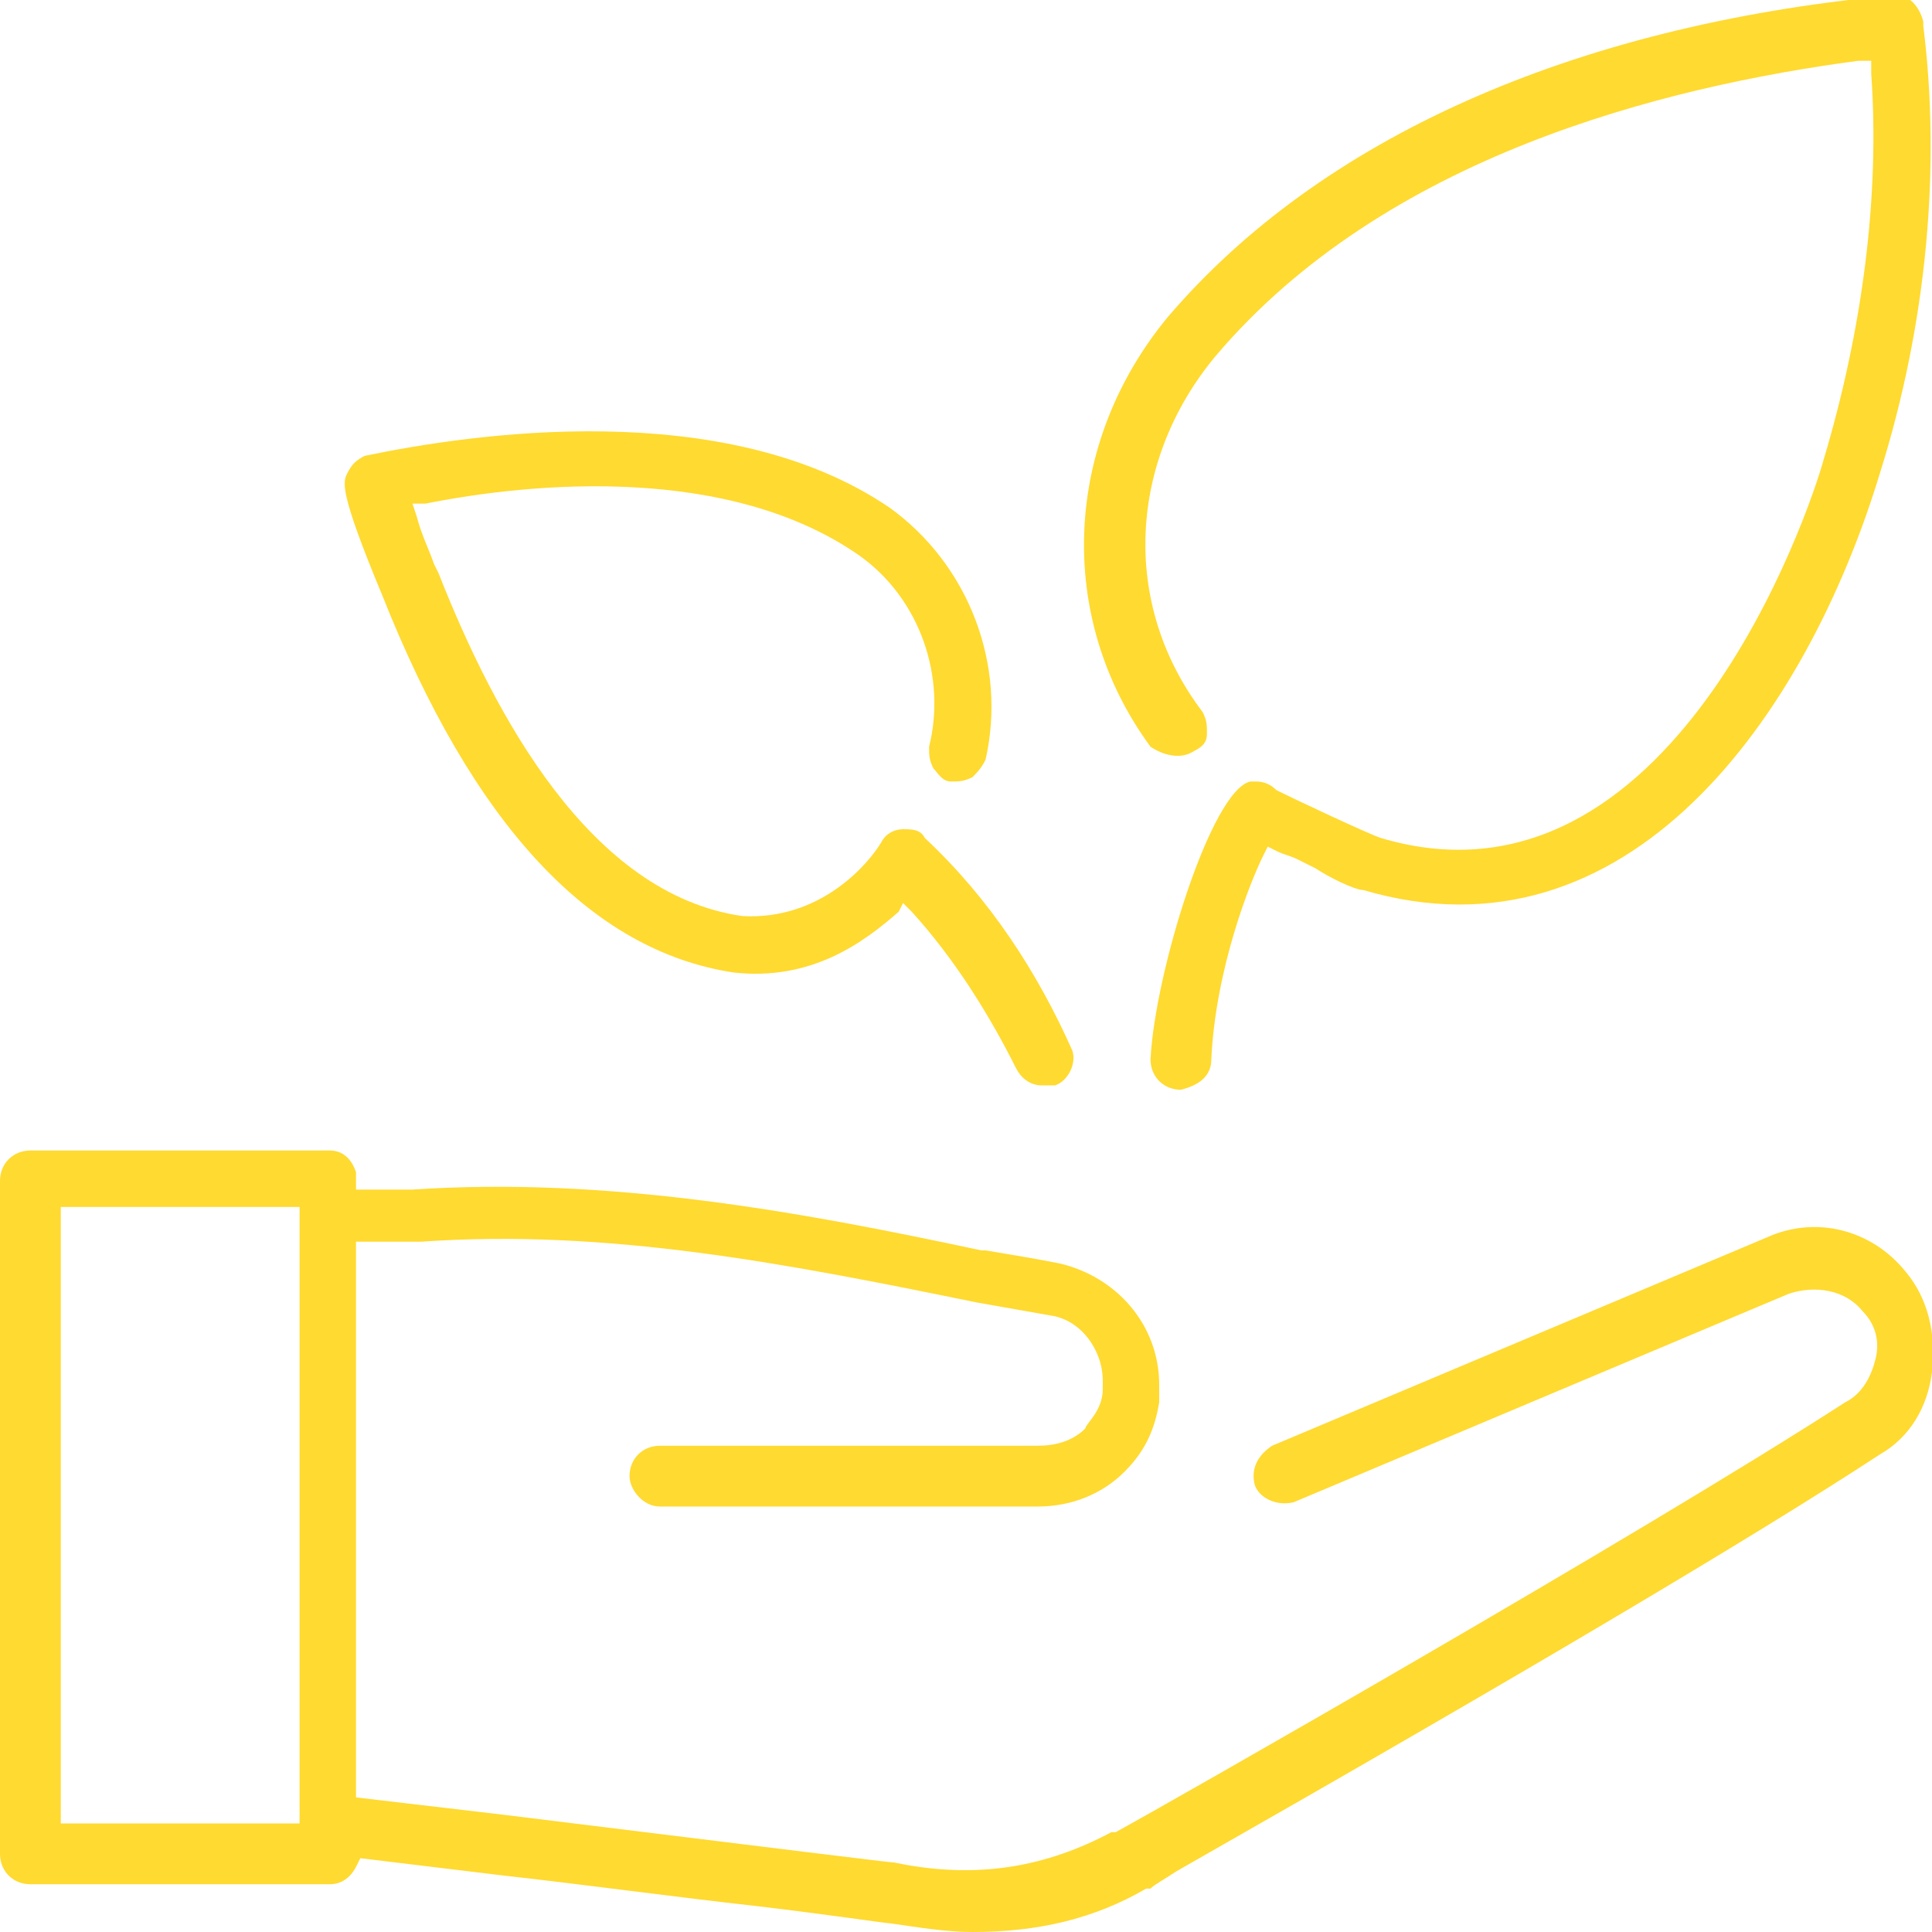
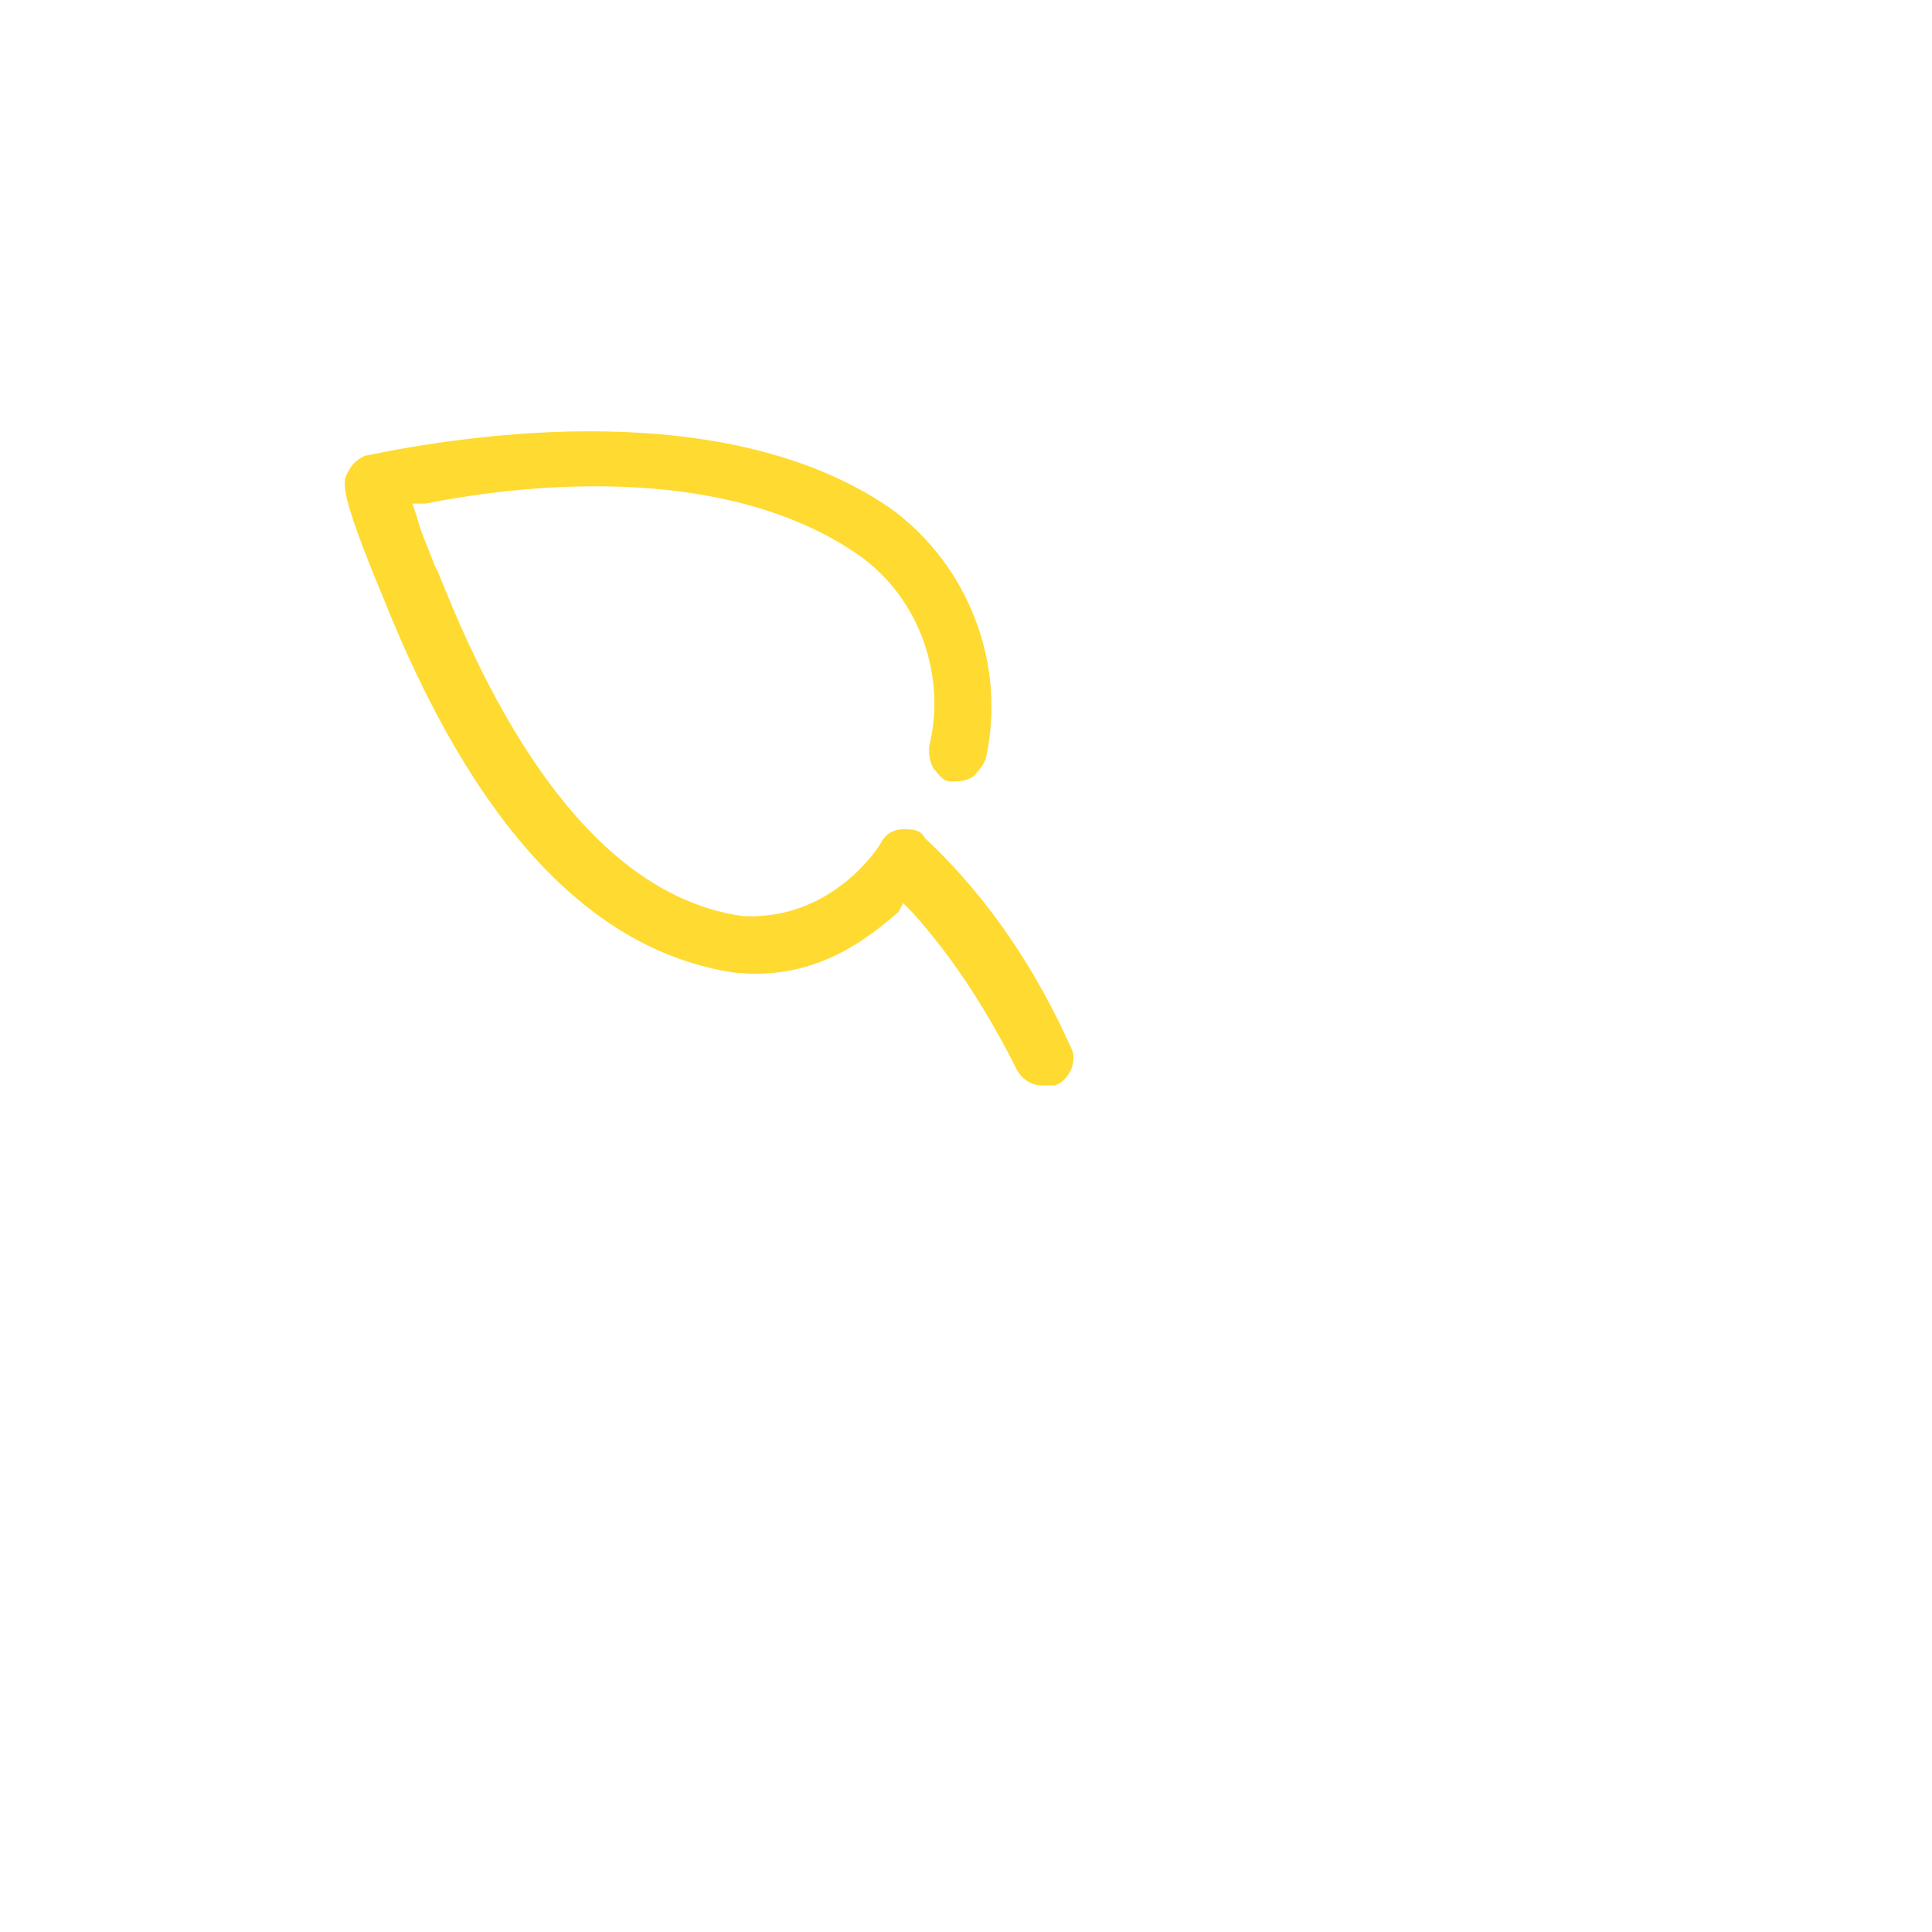
<svg xmlns="http://www.w3.org/2000/svg" version="1.1" id="Layer_1" x="0px" y="0px" width="44.5px" height="44.5px" viewBox="0 0 44.5 44.5" style="enable-background:new 0 0 44.5 44.5;" xml:space="preserve">
  <style type="text/css">
	.st0{fill:#FFDA30;}
</style>
  <g>
    <g>
-       <path class="st0" d="M43.3,10.9c-1.7,5.6-5.8,11.4-11.9,9.6c-0.2,0-0.8-0.3-1.1-0.5l-0.4-0.2c-0.2-0.1-0.3-0.1-0.5-0.2l-0.2-0.1    l-0.1,0.2c-0.3,0.6-1.1,2.6-1.2,4.7c0,0.4-0.3,0.6-0.7,0.7c-0.4,0-0.7-0.3-0.7-0.7c0.1-2,1.4-6.2,2.3-6.4c0,0,0.1,0,0.1,0    c0.1,0,0.3,0,0.5,0.2c0.4,0.2,2.1,1,2.4,1.1c6.7,2,9.9-7.6,10.2-8.7c0.9-3,1.3-6.1,1.1-8.9l0-0.3l-0.3,0C38.3,2,31.9,3.6,28,8.2    c-2,2.4-2.2,5.7-0.3,8.2c0.1,0.2,0.1,0.3,0.1,0.5c0,0.2-0.1,0.3-0.3,0.4h0c-0.3,0.2-0.7,0.1-1-0.1c-2.2-3-2-7,0.4-9.9    c3.5-4.1,9.3-6.7,16.6-7.4c0.4-0.1,0.7,0.2,0.8,0.6l0,0.1v0C44.7,3.8,44.4,7.4,43.3,10.9z" />
-     </g>
+       </g>
    <g>
      <path class="st0" d="M24.3,25c-0.1,0-0.2,0-0.3,0c-0.3,0-0.5-0.2-0.6-0.4C22.8,23.4,22,22.1,21,21l-0.2-0.2L20.7,21    c-0.8,0.7-2,1.6-3.8,1.4c-3.3-0.5-6-3.4-8.1-8.7c-1-2.4-0.9-2.6-0.8-2.8c0.1-0.2,0.2-0.3,0.4-0.4c2.4-0.5,8.3-1.4,12.1,1.2    c1.8,1.3,2.7,3.6,2.2,5.8c-0.1,0.2-0.2,0.3-0.3,0.4c-0.2,0.1-0.3,0.1-0.5,0.1c-0.2,0-0.3-0.2-0.4-0.3c-0.1-0.2-0.1-0.3-0.1-0.5    c0.4-1.6-0.2-3.4-1.6-4.4c-3-2.1-7.5-1.7-10-1.2l-0.3,0l0.1,0.3c0.1,0.4,0.3,0.8,0.4,1.1l0.1,0.2c1.3,3.3,3.5,7.4,7,7.9    c1.8,0.1,2.9-1.2,3.2-1.7c0.1-0.2,0.3-0.3,0.5-0.3c0.2,0,0.4,0,0.5,0.2c1.5,1.4,2.6,3.1,3.4,4.9C24.8,24.5,24.6,24.9,24.3,25z" />
    </g>
    <g>
-       <path class="st0" d="M43.9,29.3c-0.8-1-2.1-1.3-3.2-0.8l-11.4,4.8c-0.3,0.2-0.5,0.5-0.4,0.9c0.1,0.3,0.5,0.5,0.9,0.4l11.4-4.8    c0.6-0.2,1.3-0.1,1.7,0.4c0.3,0.3,0.4,0.7,0.3,1.1c-0.1,0.4-0.3,0.8-0.7,1c-4.8,3.1-15.7,9.3-16.8,9.9l0,0l-0.1,0    c-1.5,0.8-3.1,1.1-5,0.7c-0.1,0-2.5-0.3-9-1.1l-3.4-0.4V28.6l0.2,0c0.5,0,1,0,1.2,0h0.1c4.3-0.3,8.4,0.5,12.8,1.4l1.7,0.3    c0.7,0.1,1.2,0.8,1.2,1.5c0,0,0,0.1,0,0.2c0,0.5-0.4,0.8-0.4,0.9c-0.3,0.3-0.7,0.4-1.1,0.4h-8.7c-0.4,0-0.7,0.3-0.7,0.7    c0,0.3,0.3,0.7,0.7,0.7h8.7c0.8,0,1.5-0.3,2-0.8c0.5-0.5,0.7-1,0.8-1.6c0-0.1,0-0.3,0-0.4c0-1.4-1-2.5-2.3-2.8    c-0.5-0.1-1.1-0.2-1.7-0.3l-0.1,0c-4.2-0.9-8.6-1.7-13.1-1.4H9.5c-0.2,0-0.6,0-1.1,0l-0.2,0L8.2,27c-0.1-0.3-0.3-0.5-0.6-0.5H0.7    c-0.4,0-0.7,0.3-0.7,0.7v15.5c0,0.4,0.3,0.7,0.7,0.7h6.9c0.3,0,0.5-0.2,0.6-0.4l0.1-0.2l3.3,0.4c1.8,0.2,4,0.5,5.8,0.7    c1.7,0.2,3,0.4,3.1,0.4c0.7,0.1,1.3,0.2,1.9,0.2c1.5,0,2.8-0.3,4-1l0.1,0c0.1-0.1,0.3-0.2,0.6-0.4c7.9-4.5,13.3-7.7,16.2-9.6    c0.7-0.4,1.1-1.1,1.2-1.9C44.6,30.7,44.4,29.9,43.9,29.3z M6.9,42H1.4V27.8h5.5V42z" />
-     </g>
+       </g>
  </g>
</svg>